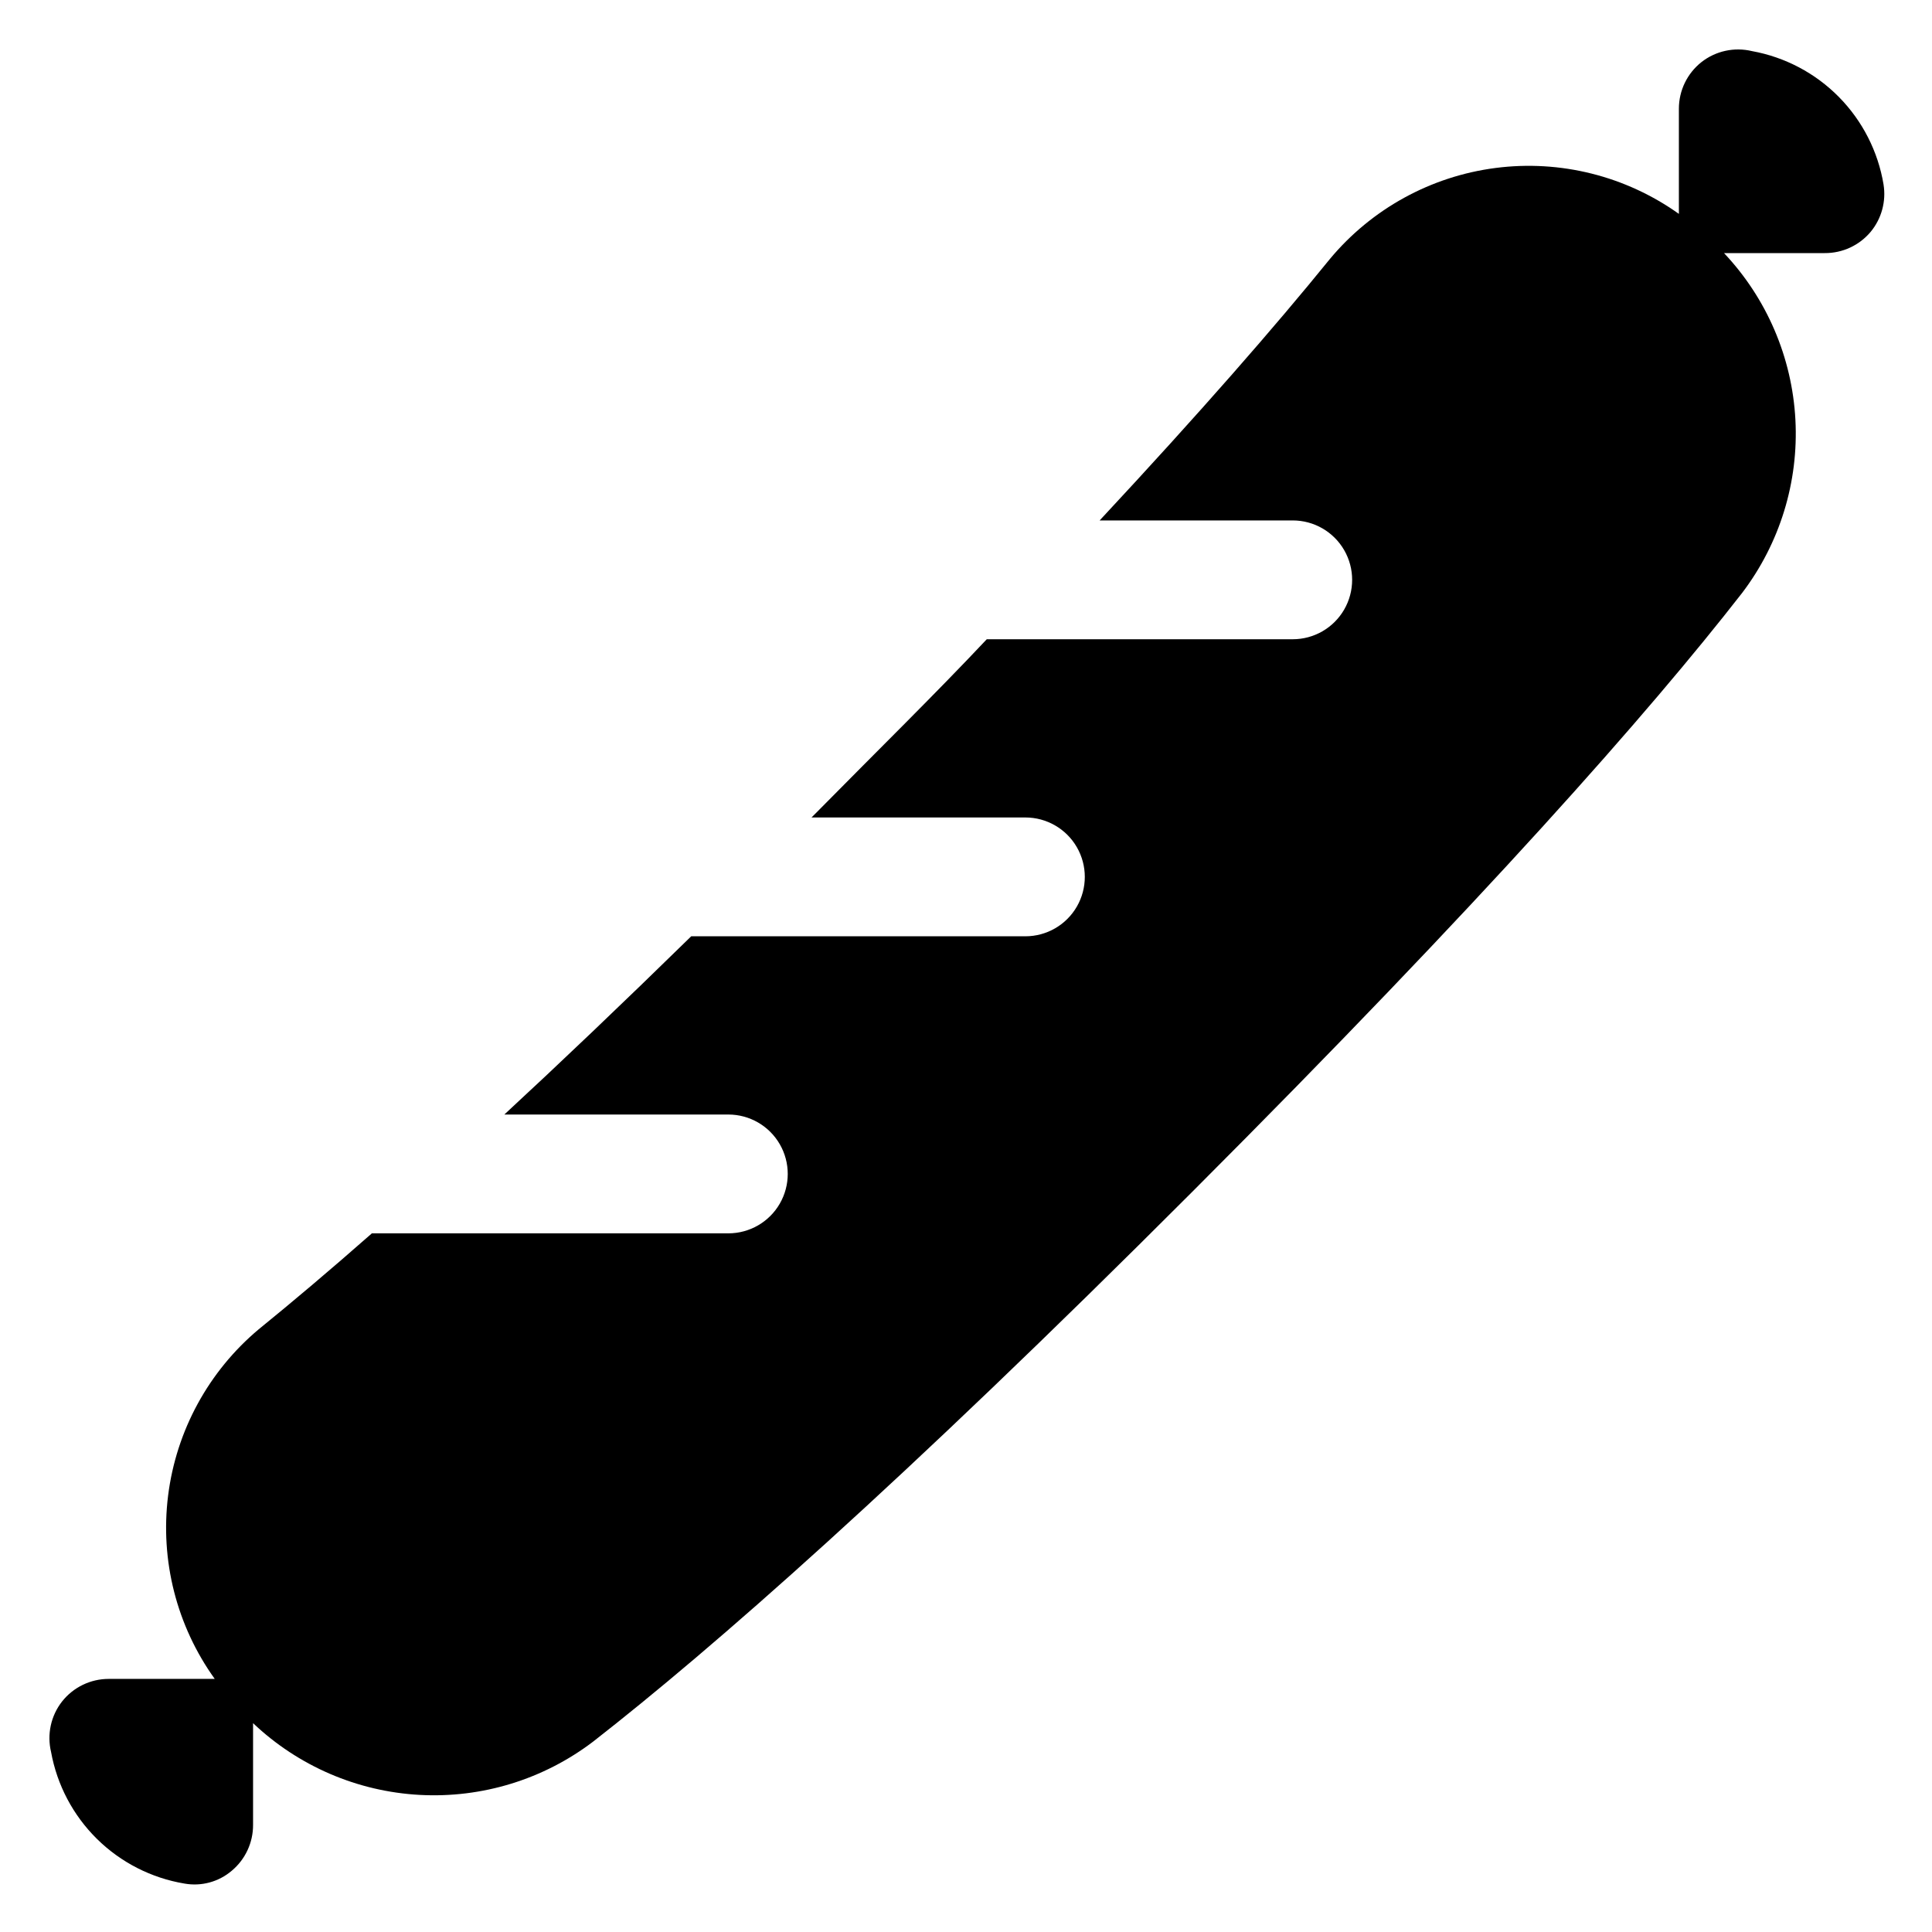
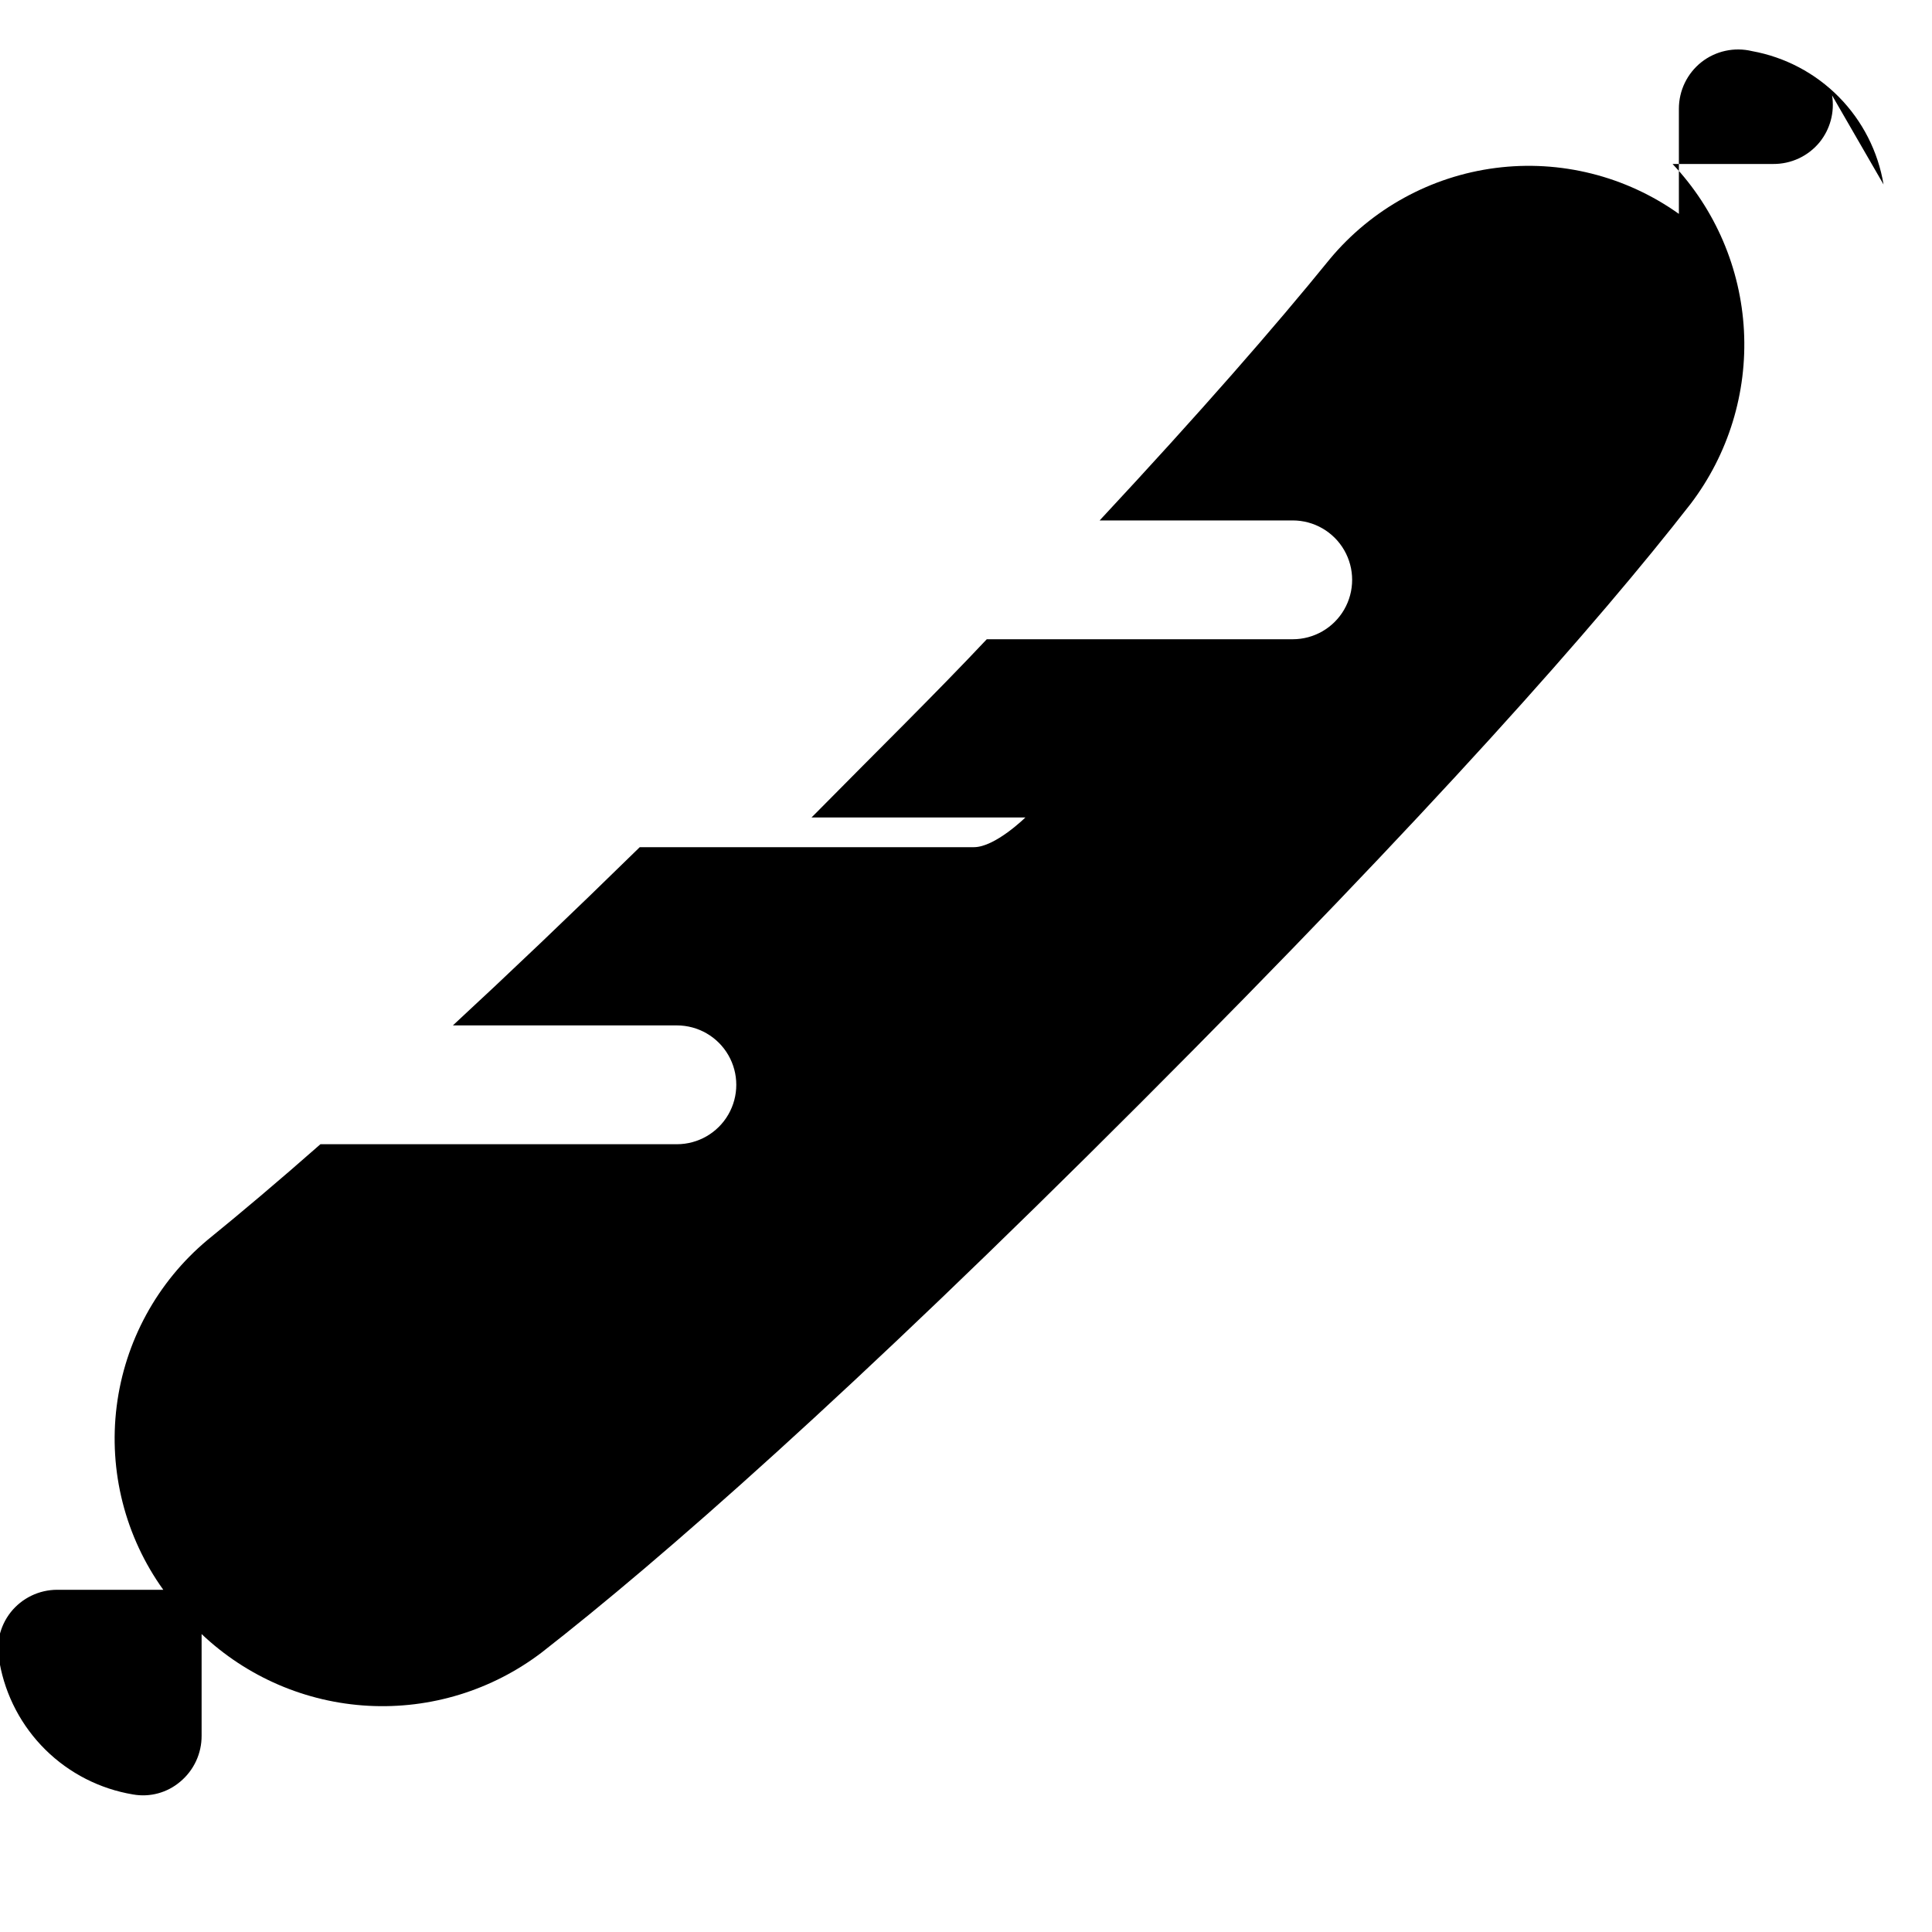
<svg xmlns="http://www.w3.org/2000/svg" fill="#000000" width="800px" height="800px" version="1.1" viewBox="144 144 512 512">
-   <path d="m643.16 192.89c-1.461-8.766-5.598-16.867-11.84-23.195-6.242-6.324-14.285-10.57-23.031-12.152-4.672-1.121-9.602-0.047-13.383 2.914-3.781 2.988-5.984 7.539-5.984 12.359v27.867c-14.082-10.039-31.441-14.387-48.594-12.168-17.156 2.219-32.836 10.84-43.902 24.133-14.562 17.949-34.32 40.621-61.008 69.273h51.168c5.625 0 10.824 3 13.637 7.871 2.812 4.871 2.812 10.875 0 15.746s-8.012 7.871-13.637 7.871h-81.082c-13.383 14.25-29.125 29.676-45.578 46.367l-0.867 0.863h56.68c5.625 0 10.824 3.004 13.637 7.875 2.812 4.871 2.812 10.871 0 15.742s-8.012 7.871-13.637 7.871h-88.559c-18.262 17.871-34.715 33.535-49.516 47.23l59.355 0.004c5.625 0 10.82 3 13.633 7.871 2.812 4.871 2.812 10.871 0 15.746-2.812 4.871-8.008 7.871-13.633 7.871h-94.465c-11.18 9.84-21.176 18.262-29.992 25.426-13.273 11.125-21.848 26.855-24.008 44.039s2.254 34.551 12.355 48.613h-28.102c-4.82 0-9.371 2.203-12.359 5.984-2.961 3.781-4.035 8.711-2.914 13.383 1.582 8.746 5.828 16.789 12.152 23.031 6.328 6.242 14.43 10.379 23.195 11.84 4.469 0.801 9.059-0.441 12.516-3.383 3.621-3.016 5.699-7.492 5.668-12.203v-26.922c12 11.379 27.656 18.117 44.168 19.012 16.516 0.895 32.809-4.113 45.965-14.133 31.488-24.562 81.398-68.25 158.78-145.71 77.387-77.461 121.07-127.05 145.71-158.7 9.988-13.148 14.992-29.418 14.113-45.906-0.883-16.492-7.582-32.137-18.918-44.148h26.688c4.711 0.031 9.188-2.047 12.203-5.668 2.871-3.492 4.106-8.051 3.383-12.516z" />
+   <path d="m643.16 192.89c-1.461-8.766-5.598-16.867-11.84-23.195-6.242-6.324-14.285-10.57-23.031-12.152-4.672-1.121-9.602-0.047-13.383 2.914-3.781 2.988-5.984 7.539-5.984 12.359v27.867c-14.082-10.039-31.441-14.387-48.594-12.168-17.156 2.219-32.836 10.84-43.902 24.133-14.562 17.949-34.32 40.621-61.008 69.273h51.168c5.625 0 10.824 3 13.637 7.871 2.812 4.871 2.812 10.875 0 15.746s-8.012 7.871-13.637 7.871h-81.082c-13.383 14.25-29.125 29.676-45.578 46.367l-0.867 0.863h56.68s-8.012 7.871-13.637 7.871h-88.559c-18.262 17.871-34.715 33.535-49.516 47.23l59.355 0.004c5.625 0 10.82 3 13.633 7.871 2.812 4.871 2.812 10.871 0 15.746-2.812 4.871-8.008 7.871-13.633 7.871h-94.465c-11.18 9.84-21.176 18.262-29.992 25.426-13.273 11.125-21.848 26.855-24.008 44.039s2.254 34.551 12.355 48.613h-28.102c-4.82 0-9.371 2.203-12.359 5.984-2.961 3.781-4.035 8.711-2.914 13.383 1.582 8.746 5.828 16.789 12.152 23.031 6.328 6.242 14.43 10.379 23.195 11.84 4.469 0.801 9.059-0.441 12.516-3.383 3.621-3.016 5.699-7.492 5.668-12.203v-26.922c12 11.379 27.656 18.117 44.168 19.012 16.516 0.895 32.809-4.113 45.965-14.133 31.488-24.562 81.398-68.25 158.78-145.71 77.387-77.461 121.07-127.05 145.71-158.7 9.988-13.148 14.992-29.418 14.113-45.906-0.883-16.492-7.582-32.137-18.918-44.148h26.688c4.711 0.031 9.188-2.047 12.203-5.668 2.871-3.492 4.106-8.051 3.383-12.516z" />
</svg>